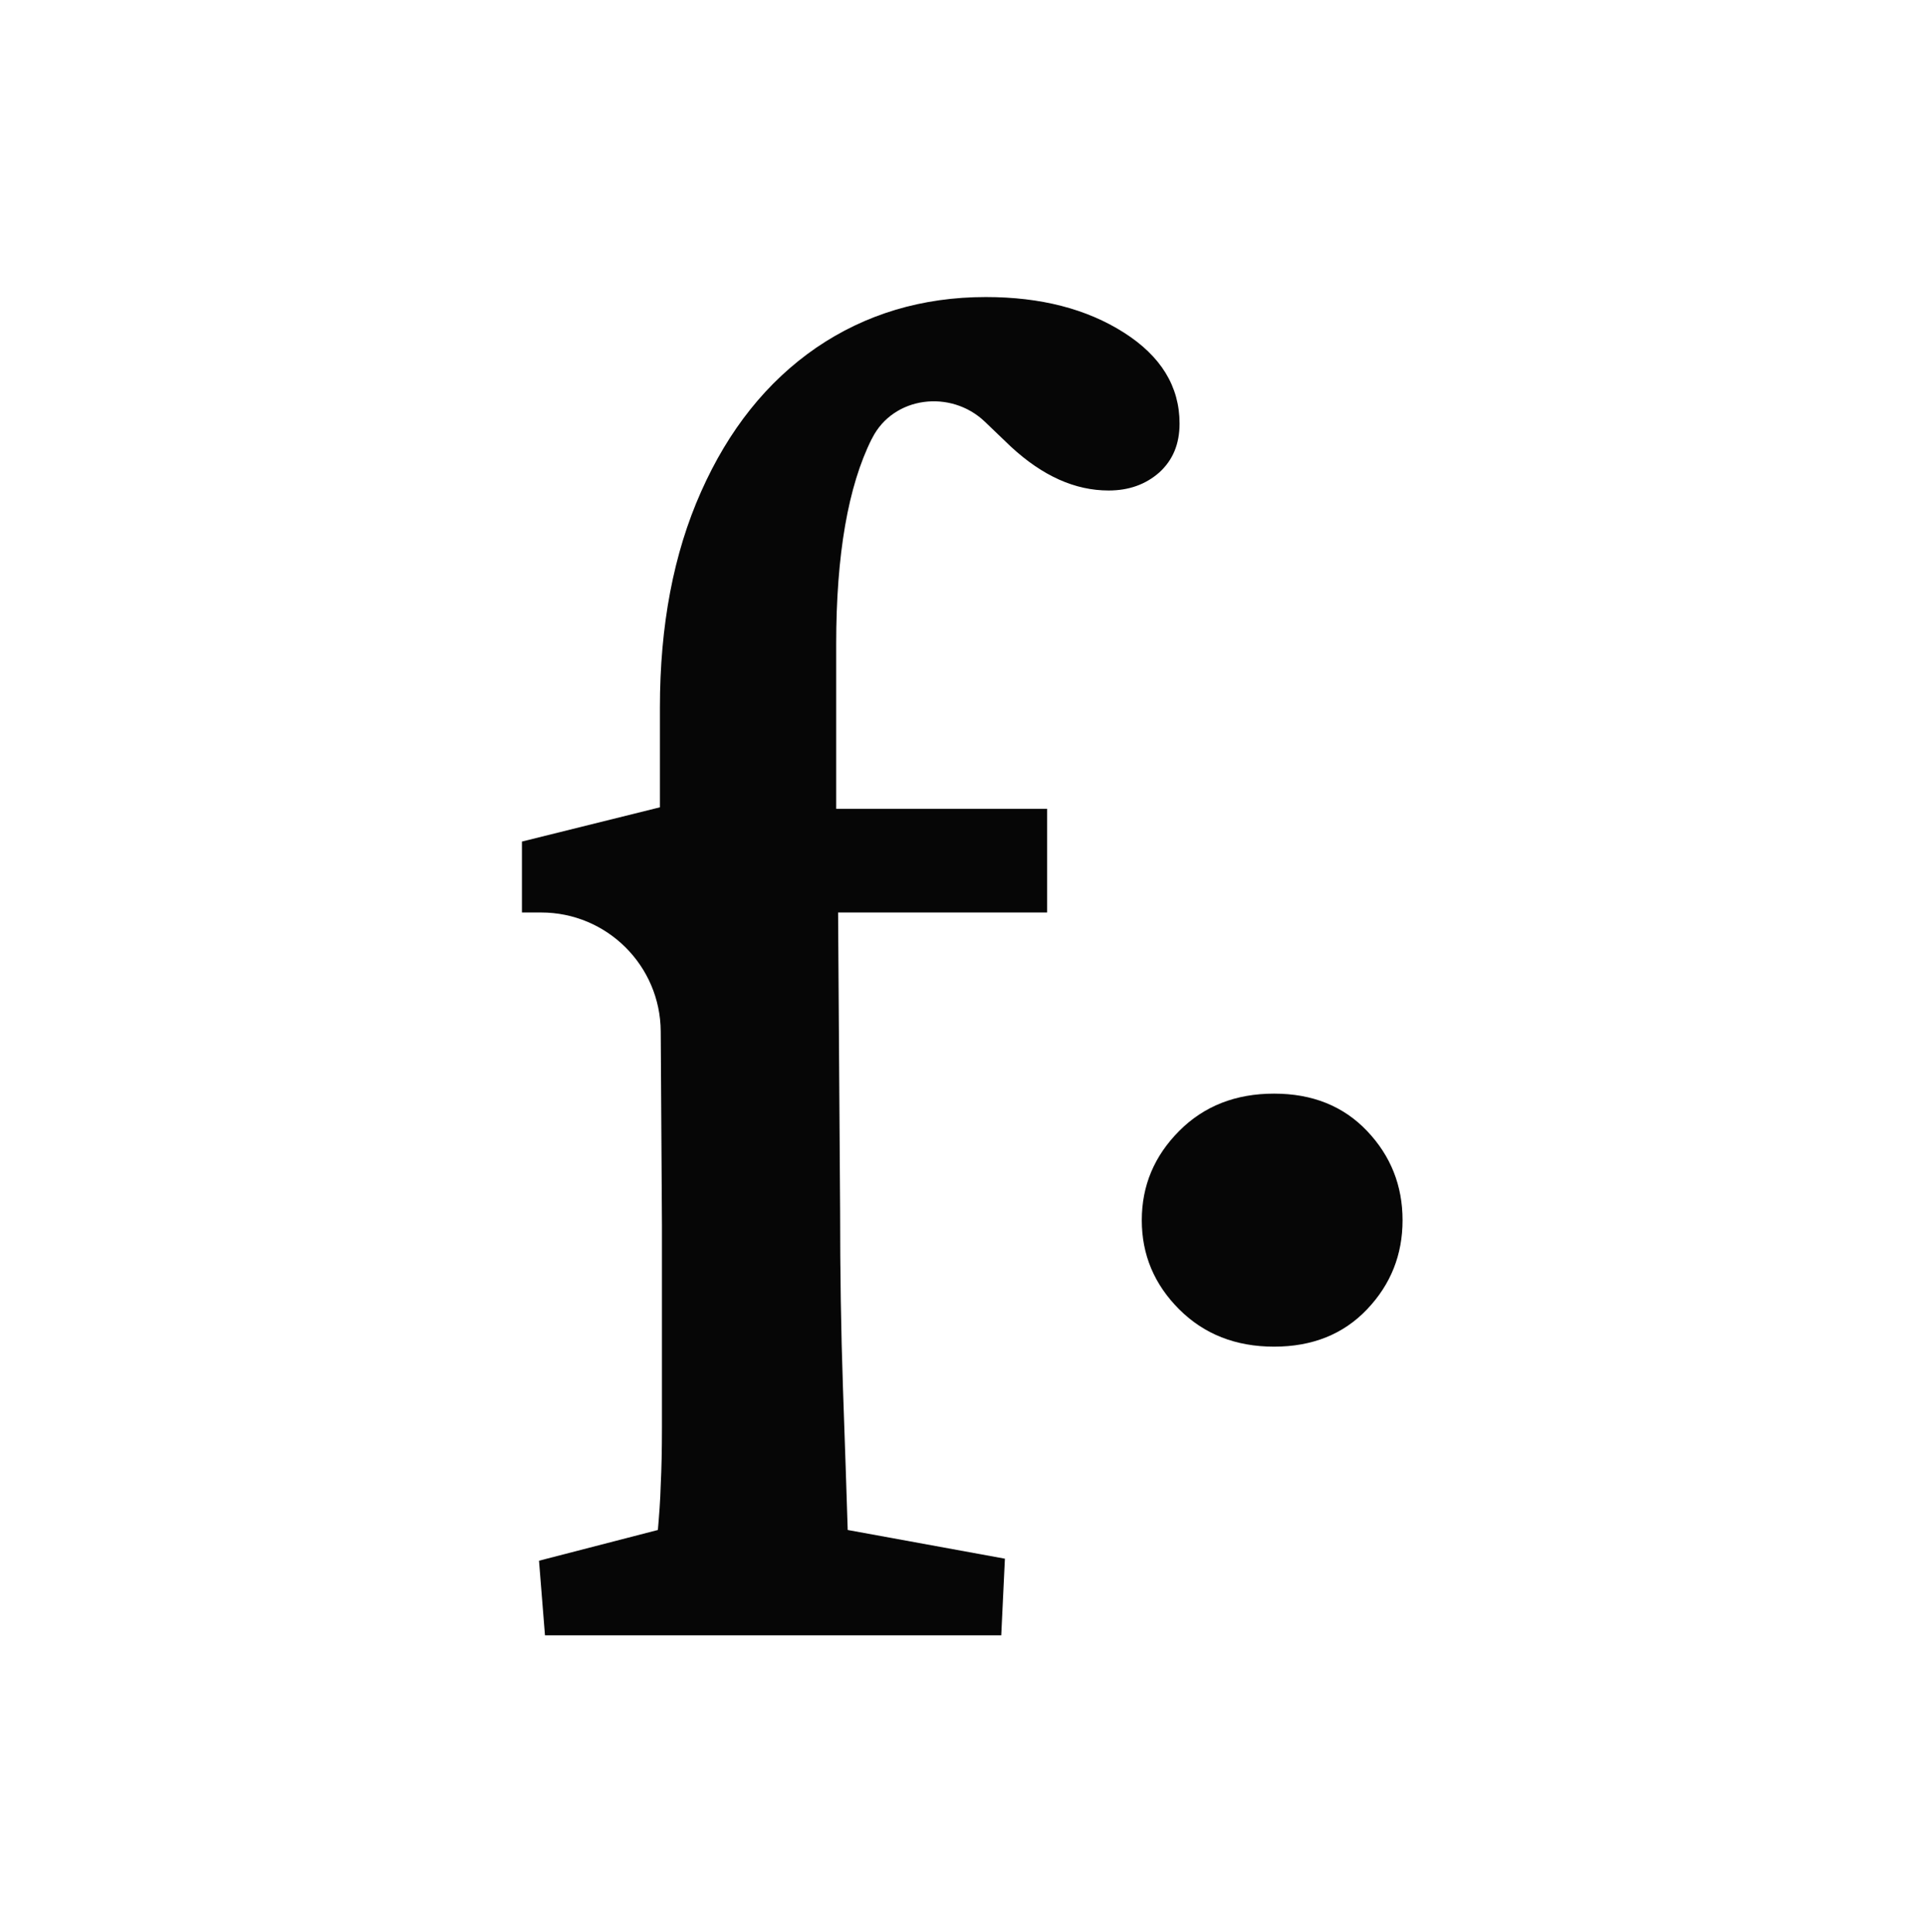
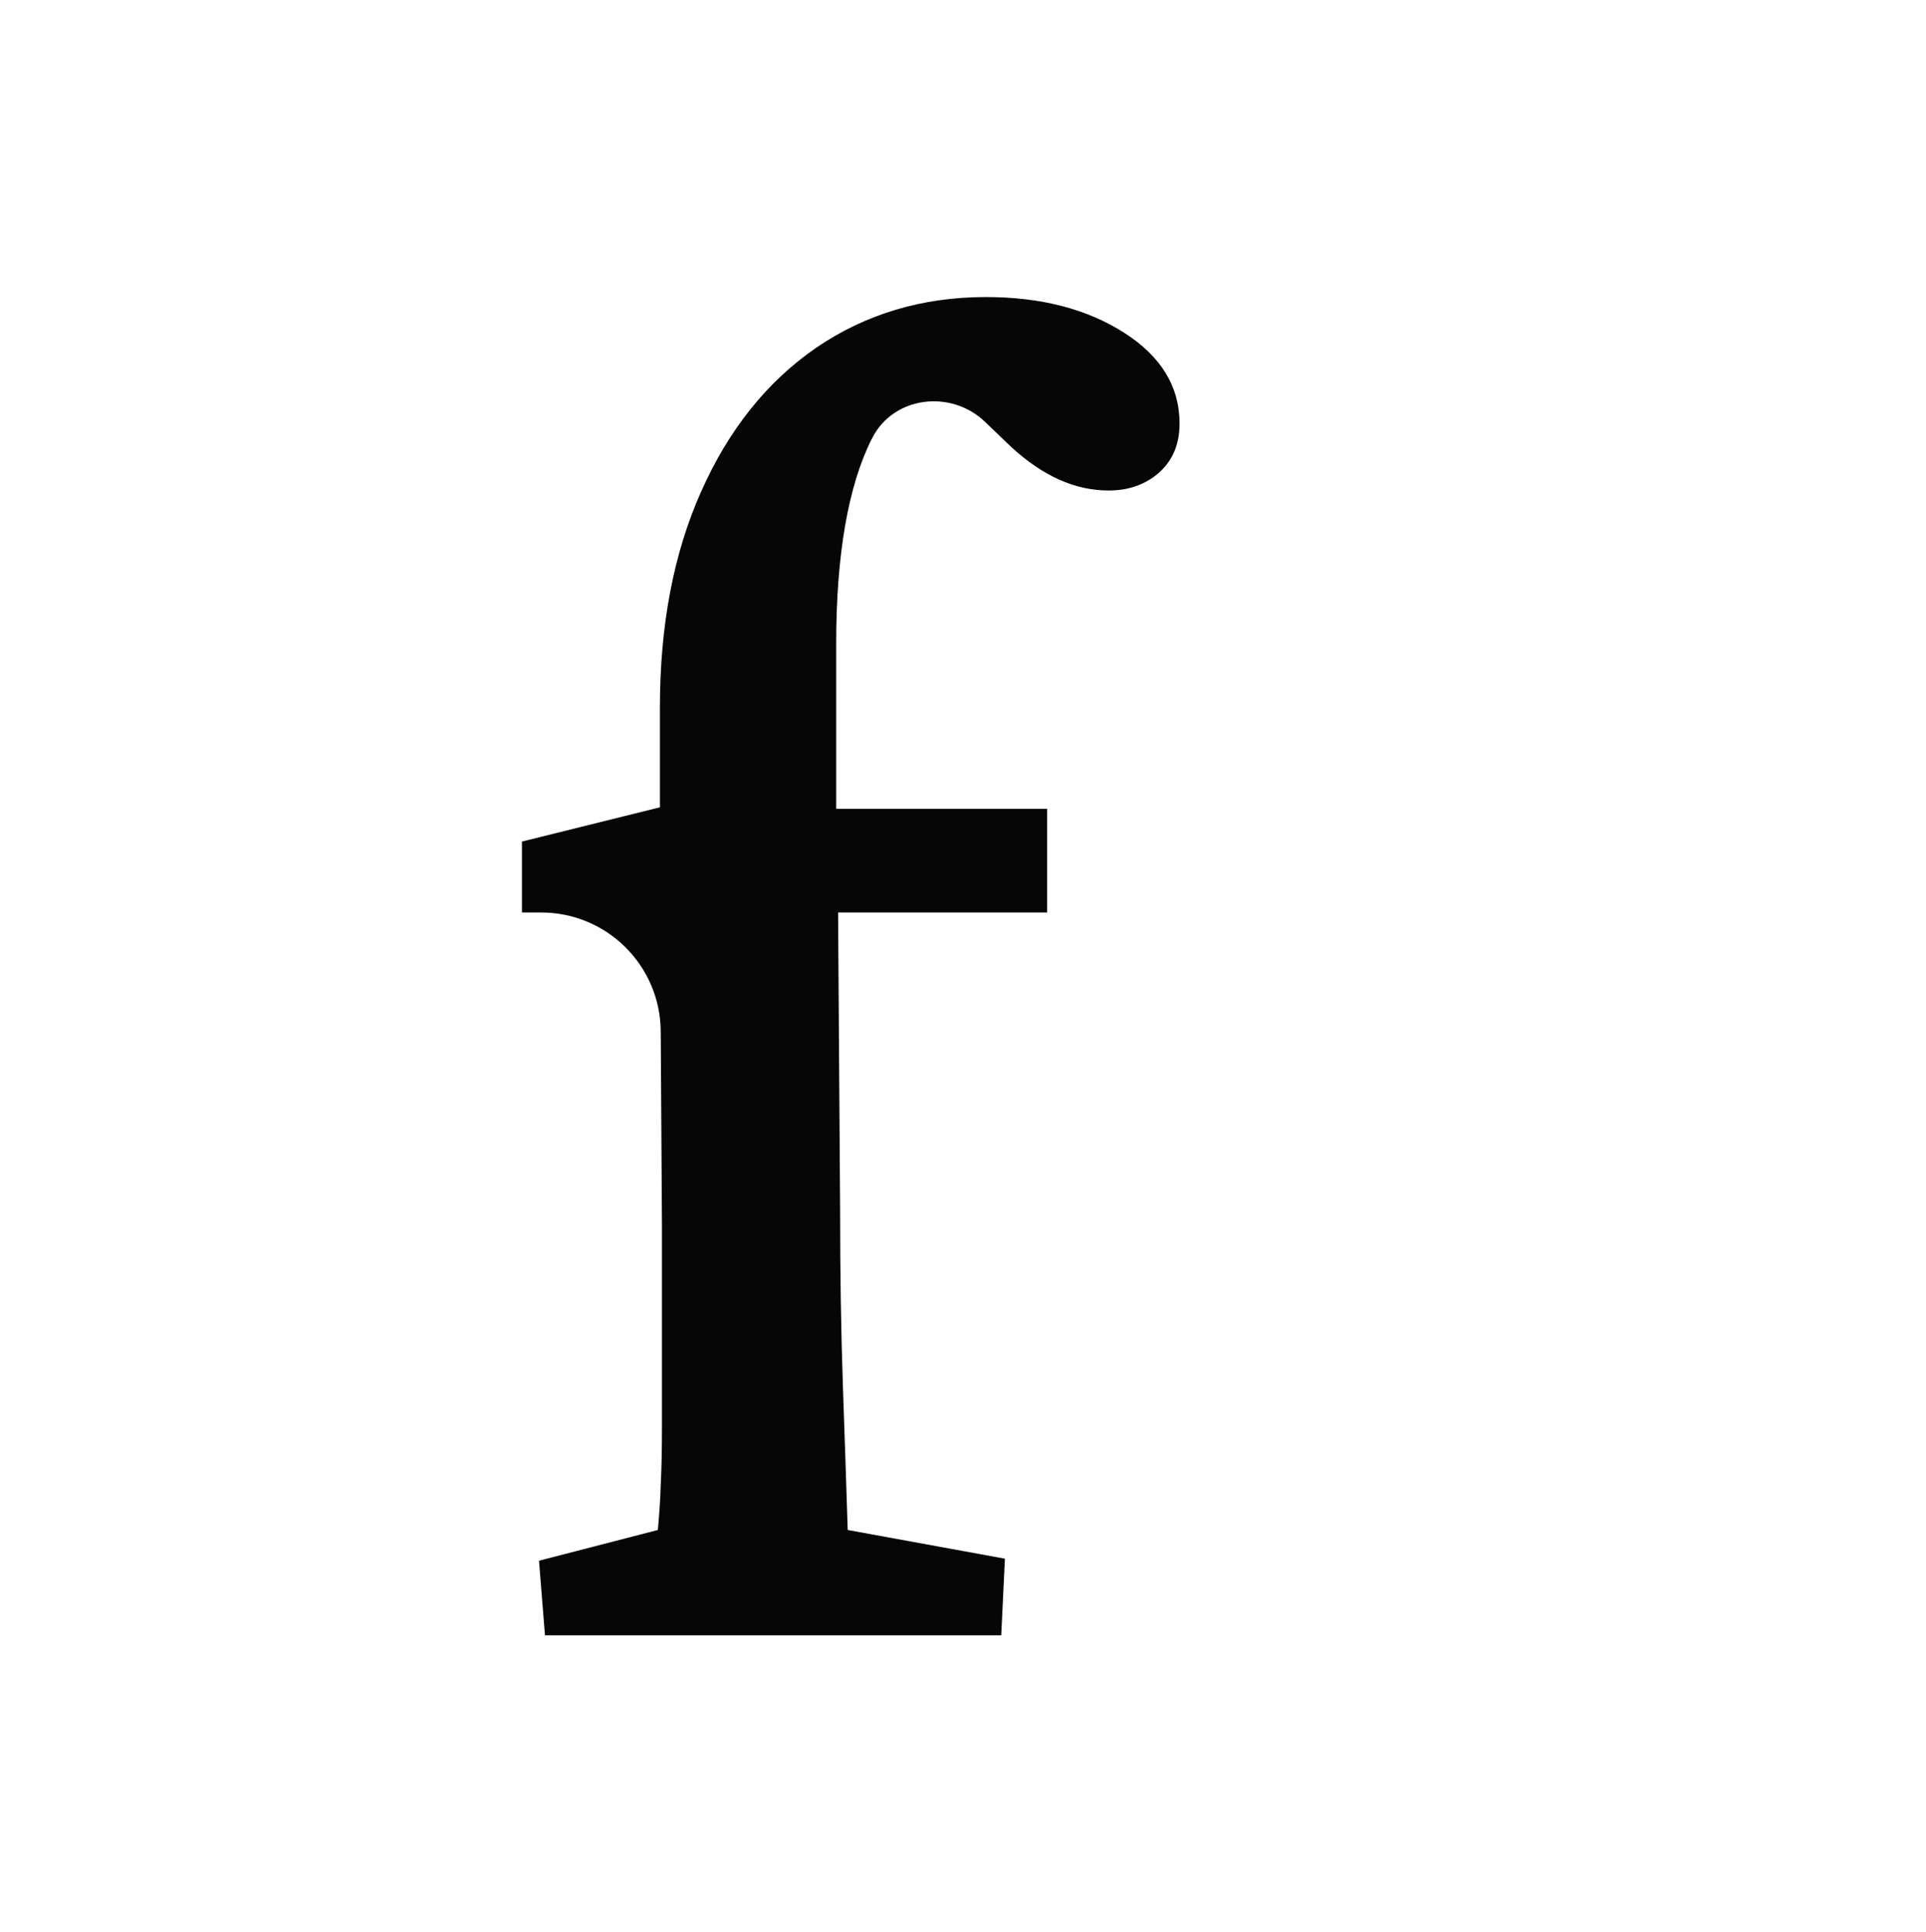
<svg xmlns="http://www.w3.org/2000/svg" id="Calque_1" viewBox="0 0 142.25 142.72">
  <defs>
    <style>.cls-1{fill:#060606;}</style>
  </defs>
  <path class="cls-1" d="M87.12,31.28c0,1.53-.5,2.71-1.5,3.62-1,.88-2.24,1.33-3.74,1.33-2.47,0-4.86-1.06-7.22-3.24l-1.92-1.84c-2.51-2.4-6.75-1.89-8.32,1.21-.01.02-.02.05-.04.07-1.74,3.48-2.62,8.54-2.62,15.14v12.17h15.58v7.66h-15.44l.15,22.1c0,4.33.06,8.69.21,13.02.15,4.33.27,7.84.35,10.49l11.61,2.12-.27,5.66h-33.7l-.44-5.51,8.78-2.27c.09-1.06.18-2.15.21-3.33.06-1.18.09-2.59.09-4.24v-14.97l-.09-14.29c-.03-4.86-3.98-8.78-8.83-8.78h-1.42v-5.24l10.19-2.53v-7.37c0-6.04,1-11.37,3.04-15.94,2.03-4.57,4.86-8.13,8.51-10.64,3.62-2.47,7.81-3.74,12.52-3.74,4.07,0,7.45.88,10.19,2.62,2.74,1.74,4.12,3.98,4.12,6.72Z" />
-   <path class="cls-1" d="M94.1,99.47c-2.83,0-5.17-.92-7.01-2.76-1.84-1.84-2.76-4.03-2.76-6.58s.92-4.74,2.76-6.59,4.18-2.76,7.01-2.76,5.12.92,6.87,2.76c1.75,1.84,2.62,4.04,2.62,6.59s-.87,4.74-2.62,6.58c-1.75,1.84-4.04,2.76-6.87,2.76Z" />
</svg>